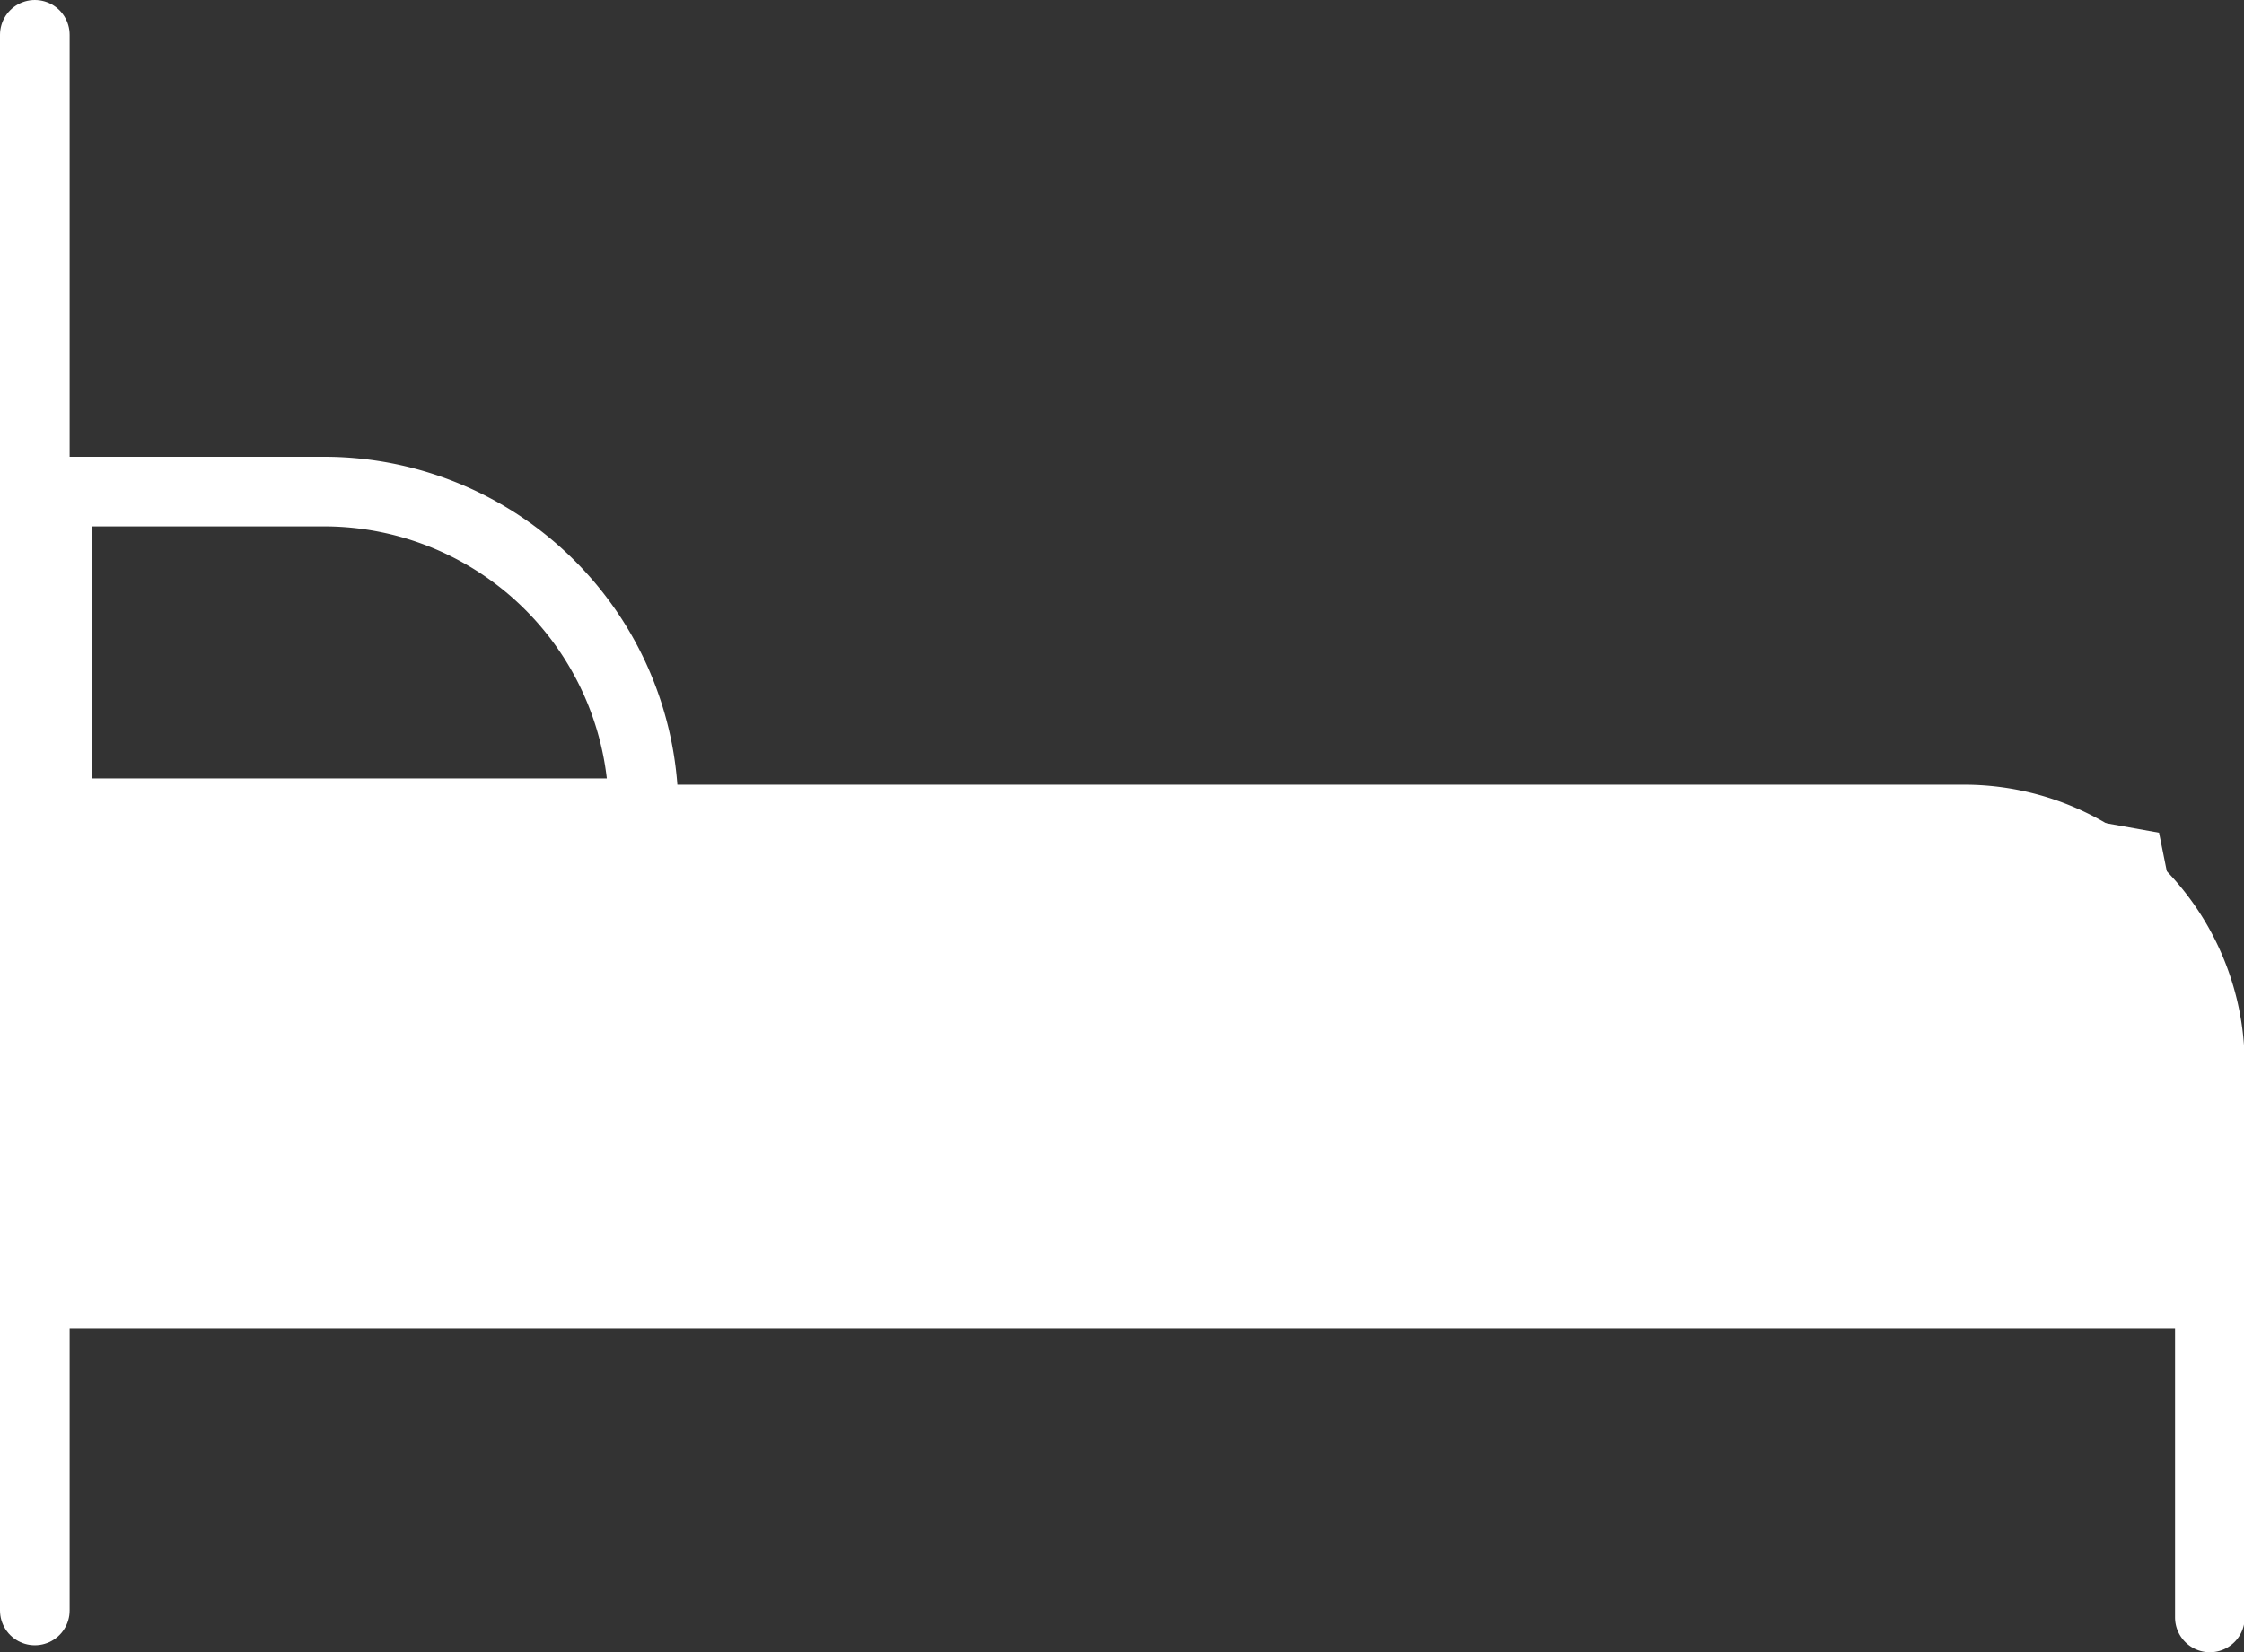
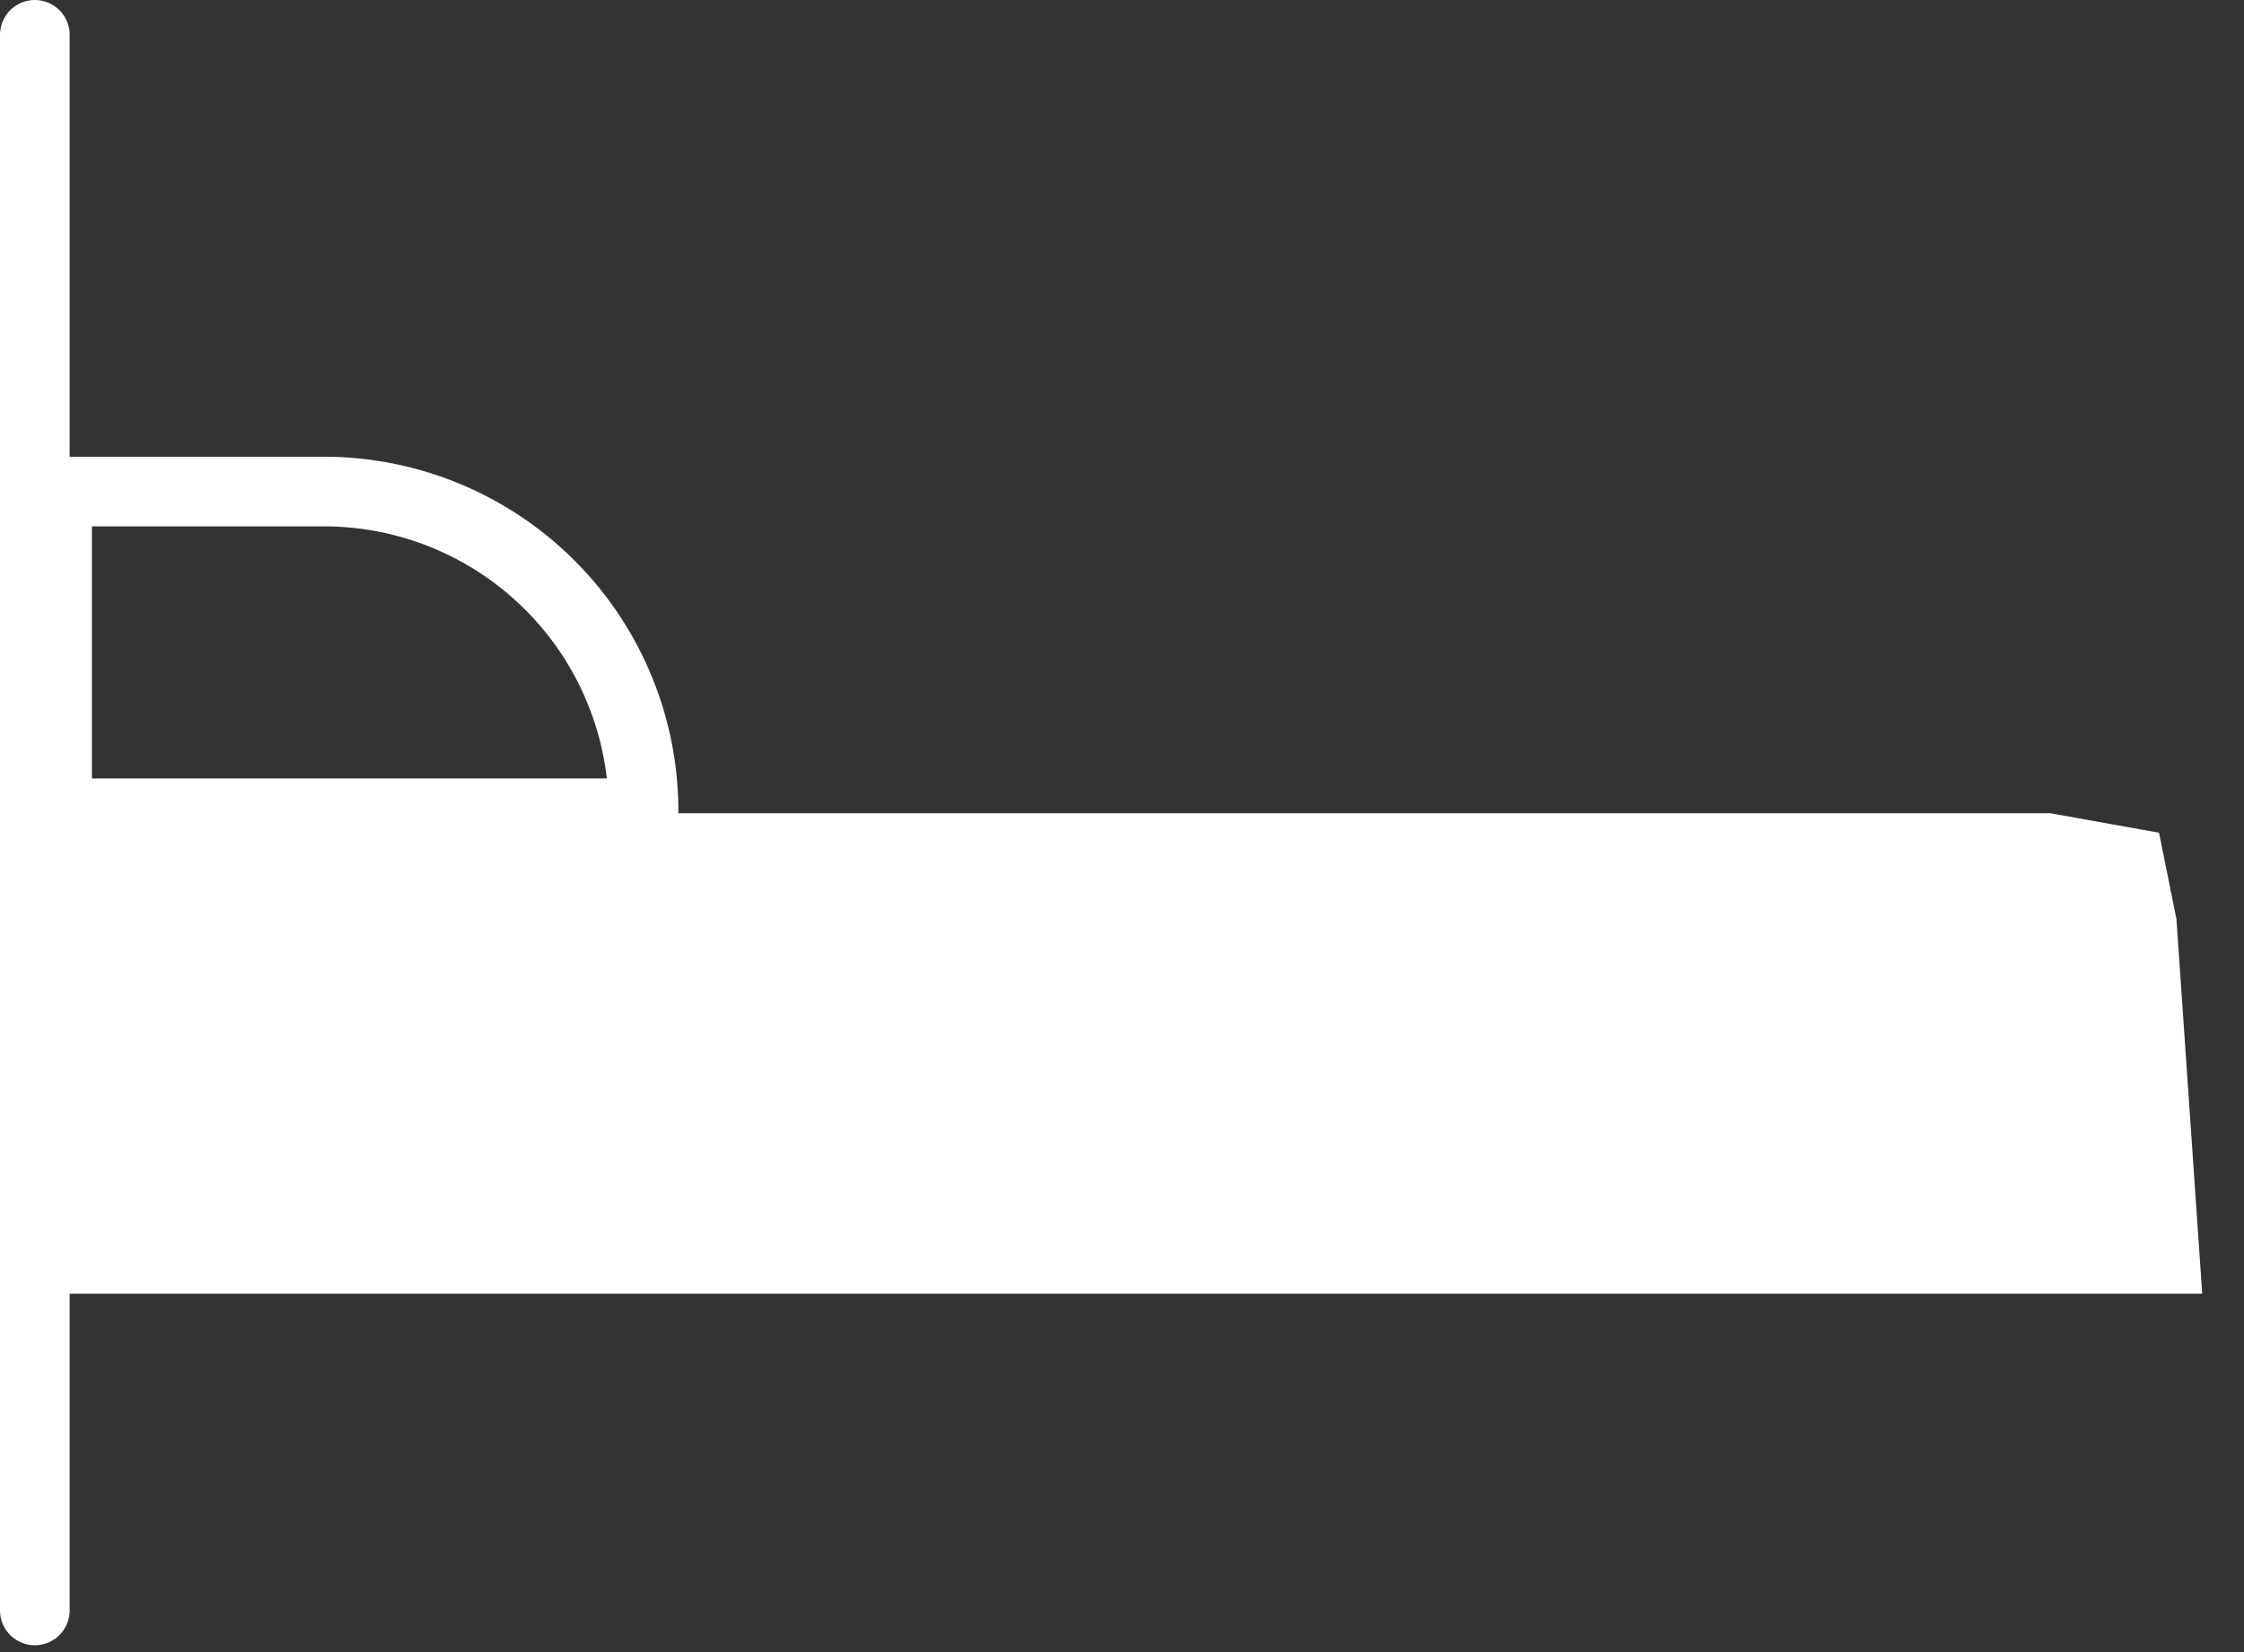
<svg xmlns="http://www.w3.org/2000/svg" id="Capa_1" data-name="Capa 1" viewBox="0 0 32.22 23.73">
  <rect x="0" y="0" width="32.22" height="23.73" fill="#333333" stroke="none" />
  <defs>
    <style>.cls-1{fill:none;stroke:#fff;stroke-linecap:round;stroke-linejoin:round;}.cls-2{fill:#fff;}</style>
  </defs>
  <title>habitaciones-b</title>
  <path class="cls-1" d="M9.62,13.55H1.2V8.93H5.07A4.59,4.59,0,0,1,9.62,13.55Z" transform="translate(-0.38 -1.87)" />
  <path class="cls-1" d="M.88,2.37V25" transform="translate(-0.38 -1.87)" />
-   <path class="cls-1" d="M32,20.45H1.2V13.64H28.6a3.53,3.53,0,0,1,3.51,3.57V25.1" transform="translate(-0.38 -1.87)" />
  <path class="cls-2" d="M32,20.45H1.2v-6.9H29.82l1.56.28.25,1.24Z" transform="translate(-0.38 -1.87)" />
</svg>